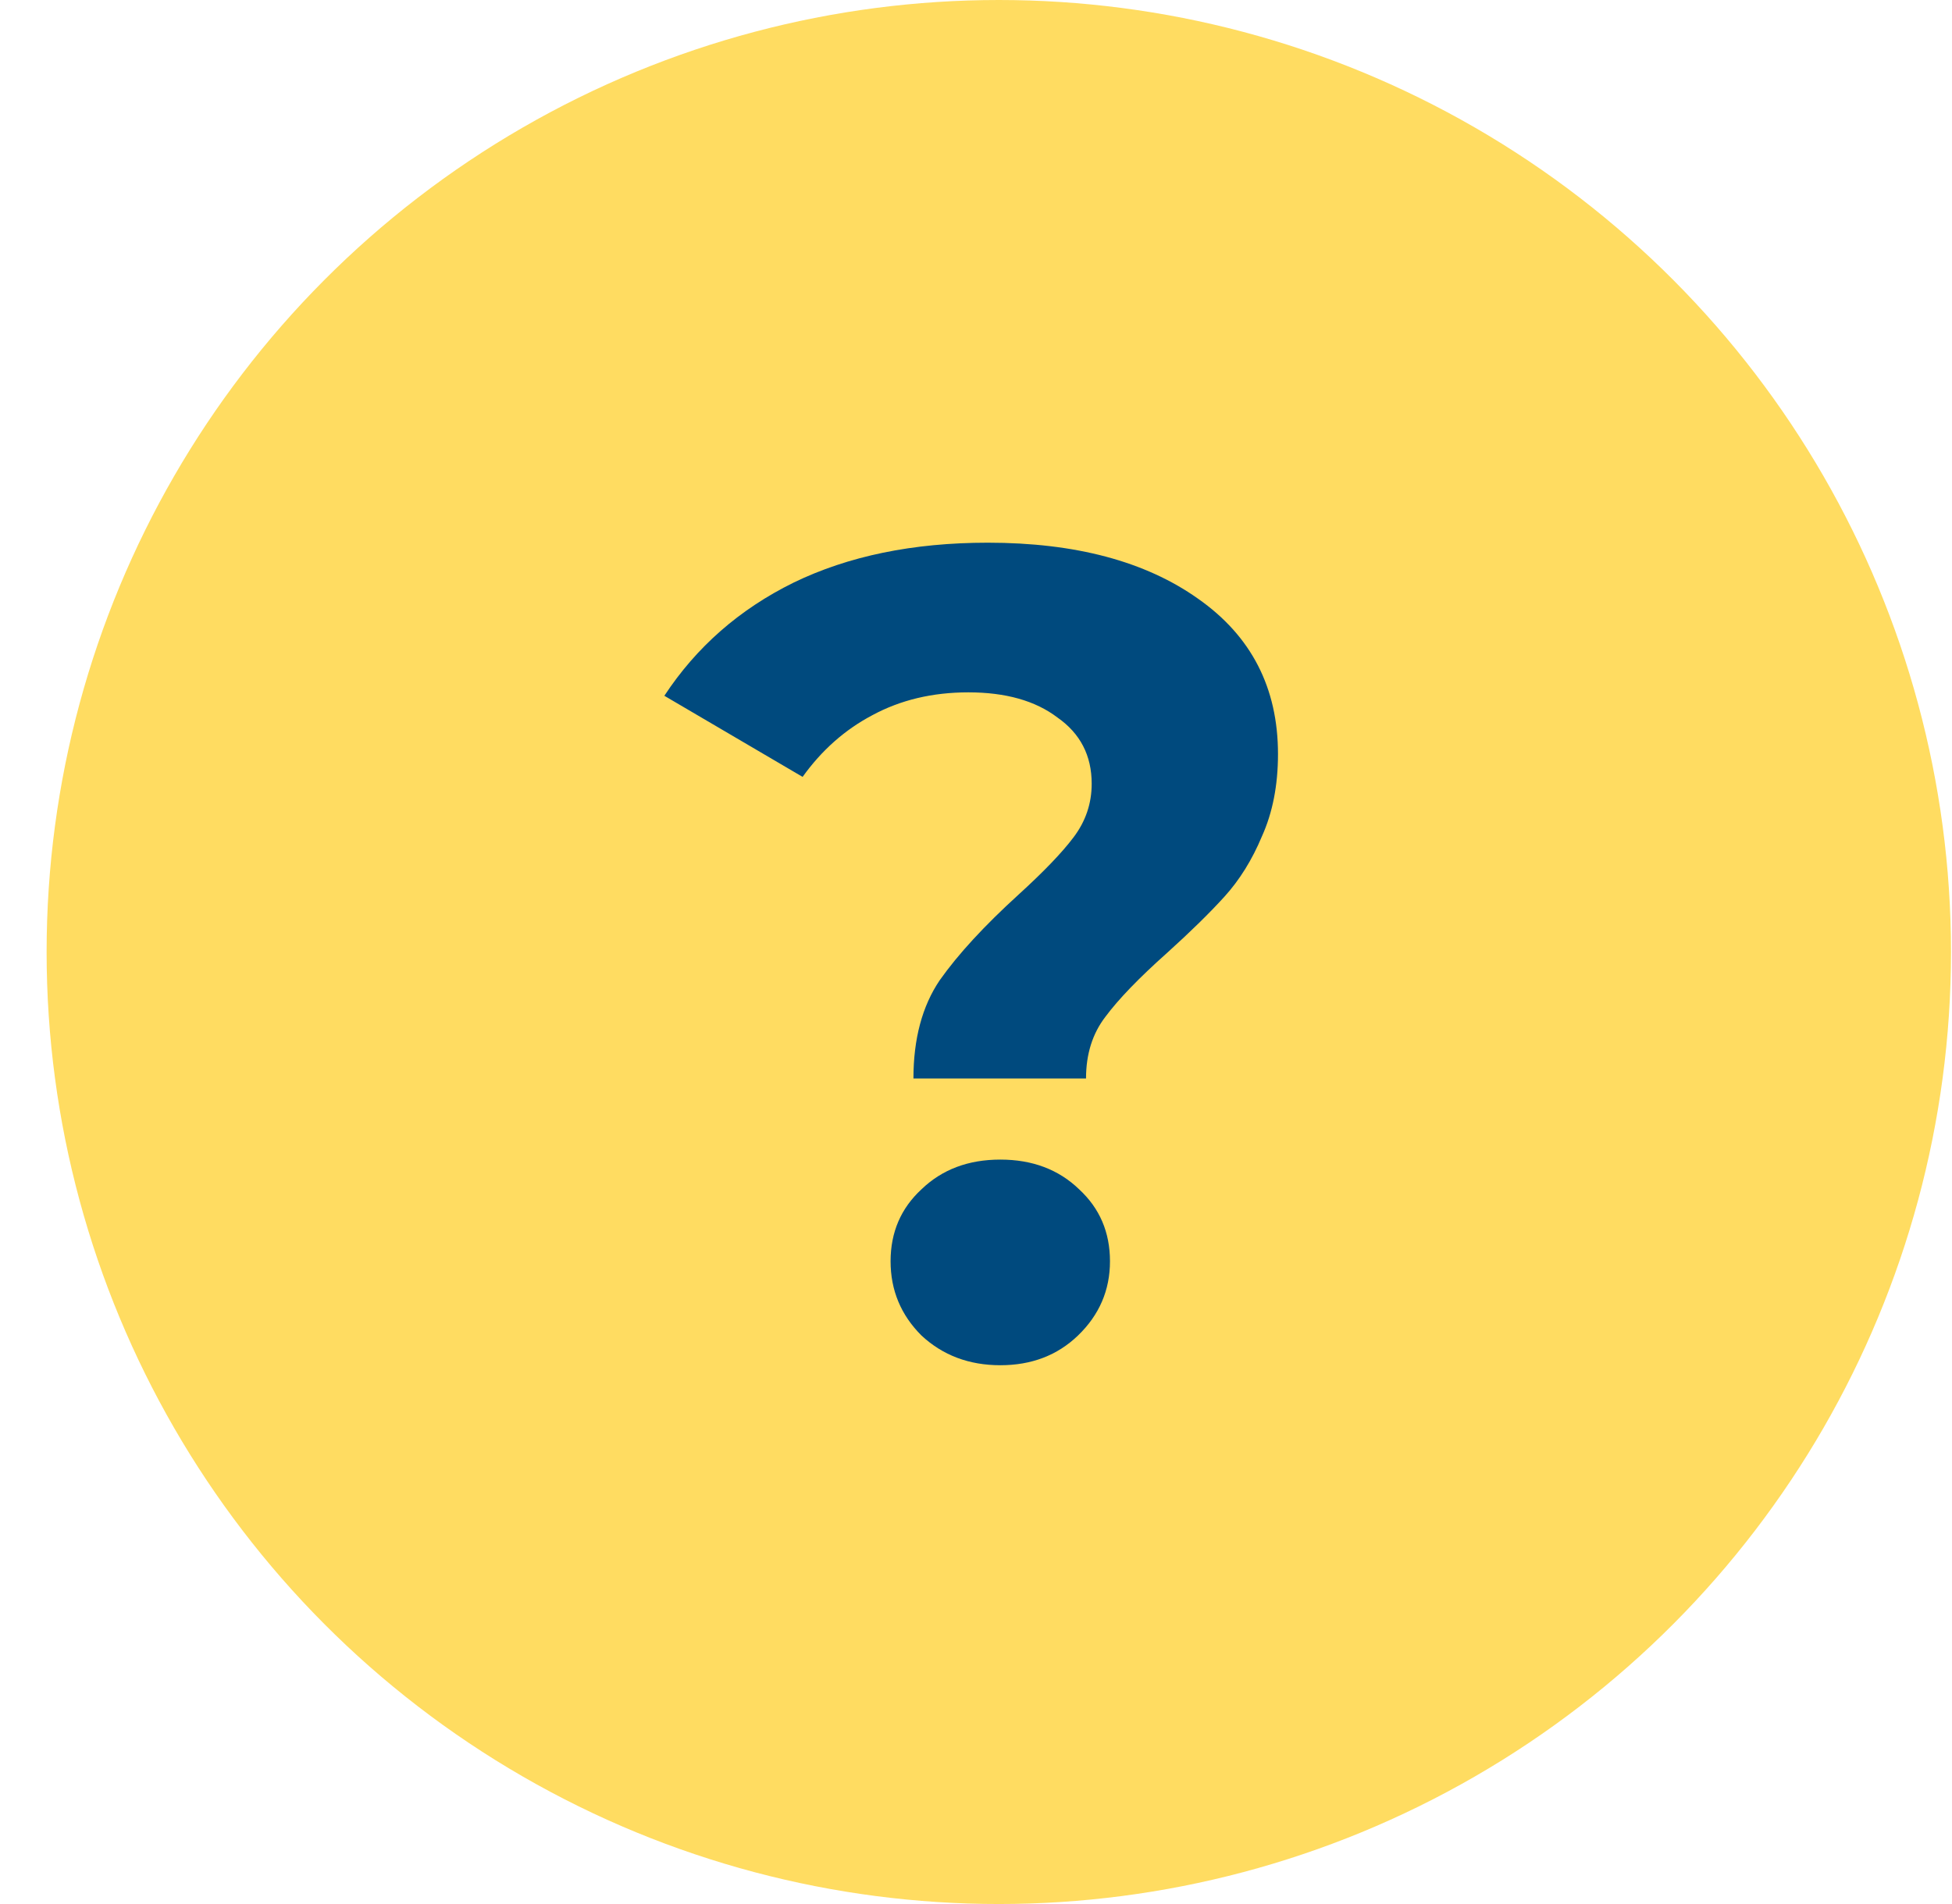
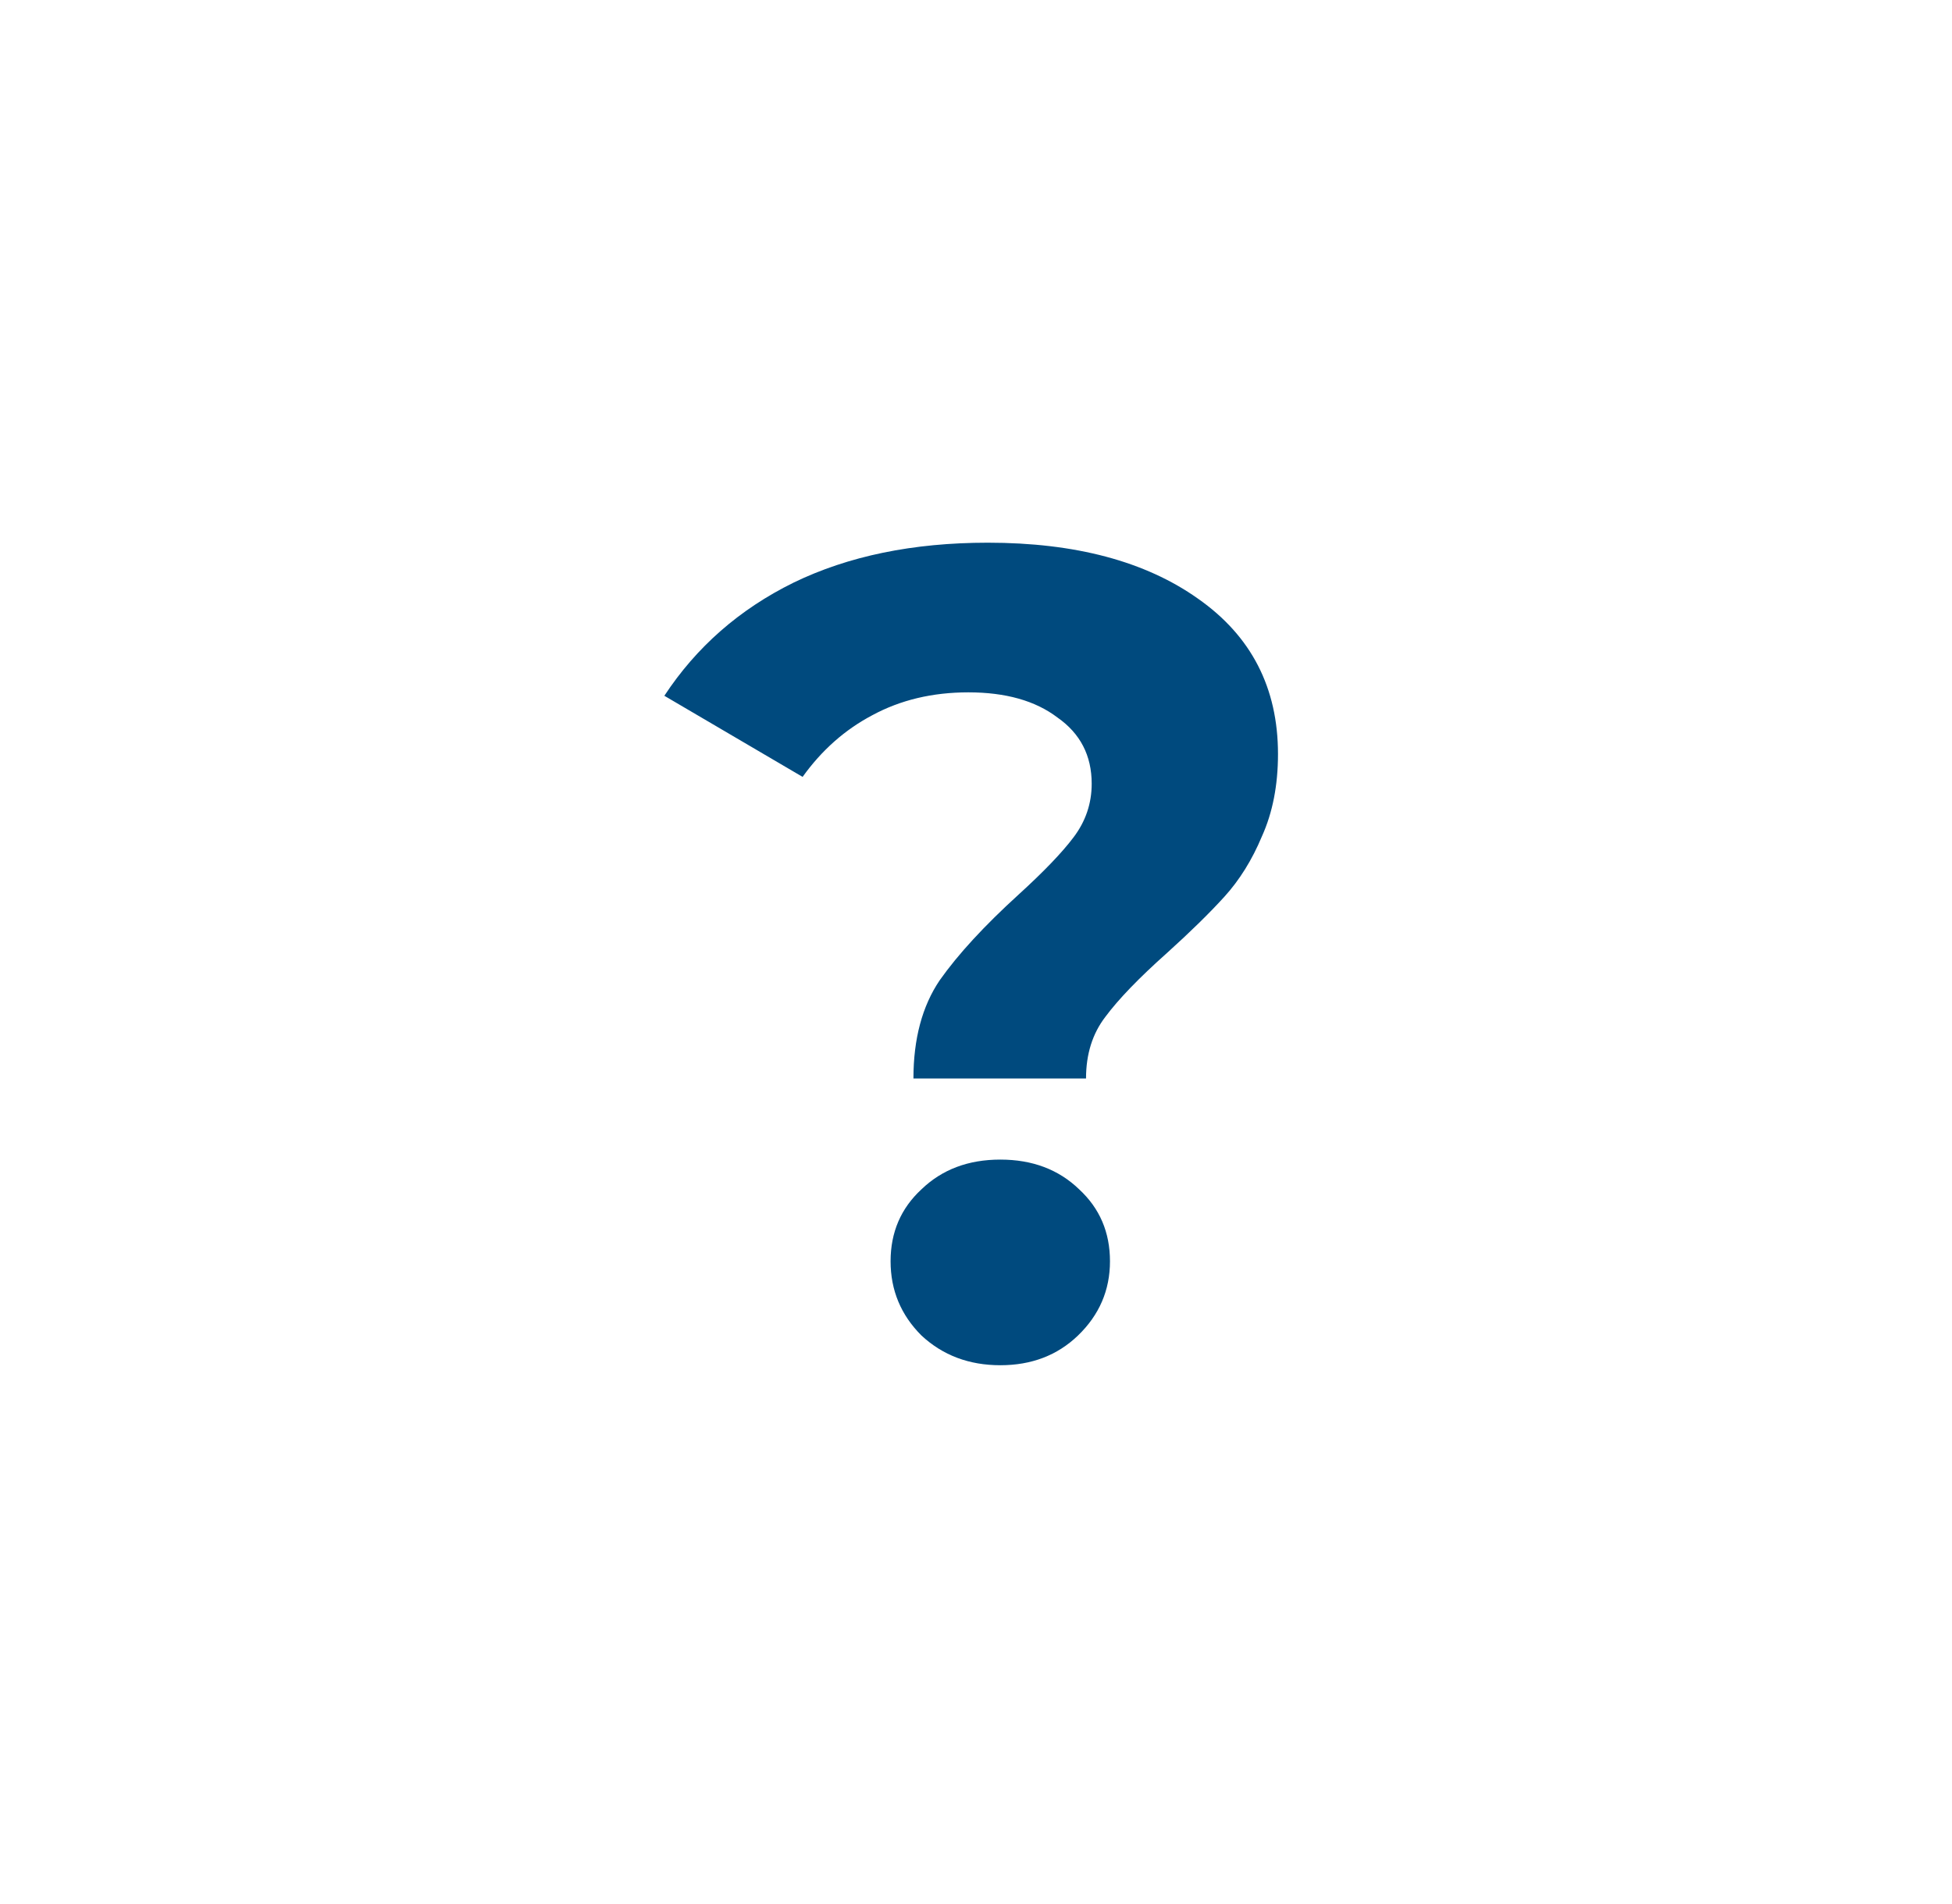
<svg xmlns="http://www.w3.org/2000/svg" width="41" height="40" viewBox="0 0 41 40" fill="none">
-   <circle cx="20.979" cy="20" r="20" fill="#FFDC61" />
  <path d="M19.186 22.657C19.186 21.825 19.37 21.137 19.738 20.593C20.122 20.049 20.674 19.449 21.395 18.793C21.922 18.313 22.306 17.913 22.547 17.593C22.802 17.257 22.93 16.881 22.93 16.465C22.93 15.873 22.691 15.409 22.21 15.073C21.747 14.721 21.122 14.545 20.338 14.545C19.587 14.545 18.915 14.705 18.323 15.025C17.747 15.329 17.259 15.761 16.858 16.321L13.954 14.617C14.627 13.593 15.53 12.801 16.666 12.241C17.819 11.681 19.178 11.401 20.747 11.401C22.587 11.401 24.058 11.793 25.163 12.577C26.282 13.361 26.843 14.449 26.843 15.841C26.843 16.497 26.73 17.073 26.506 17.569C26.299 18.065 26.035 18.489 25.715 18.841C25.41 19.177 25.011 19.569 24.515 20.017C23.922 20.545 23.491 20.993 23.218 21.361C22.947 21.713 22.811 22.145 22.811 22.657H19.186ZM21.011 28.681C20.355 28.681 19.802 28.473 19.355 28.057C18.922 27.625 18.706 27.105 18.706 26.497C18.706 25.889 18.922 25.385 19.355 24.985C19.787 24.569 20.338 24.361 21.011 24.361C21.683 24.361 22.235 24.569 22.666 24.985C23.099 25.385 23.314 25.889 23.314 26.497C23.314 27.105 23.09 27.625 22.642 28.057C22.21 28.473 21.666 28.681 21.011 28.681Z" fill="#004A7E" />
</svg>